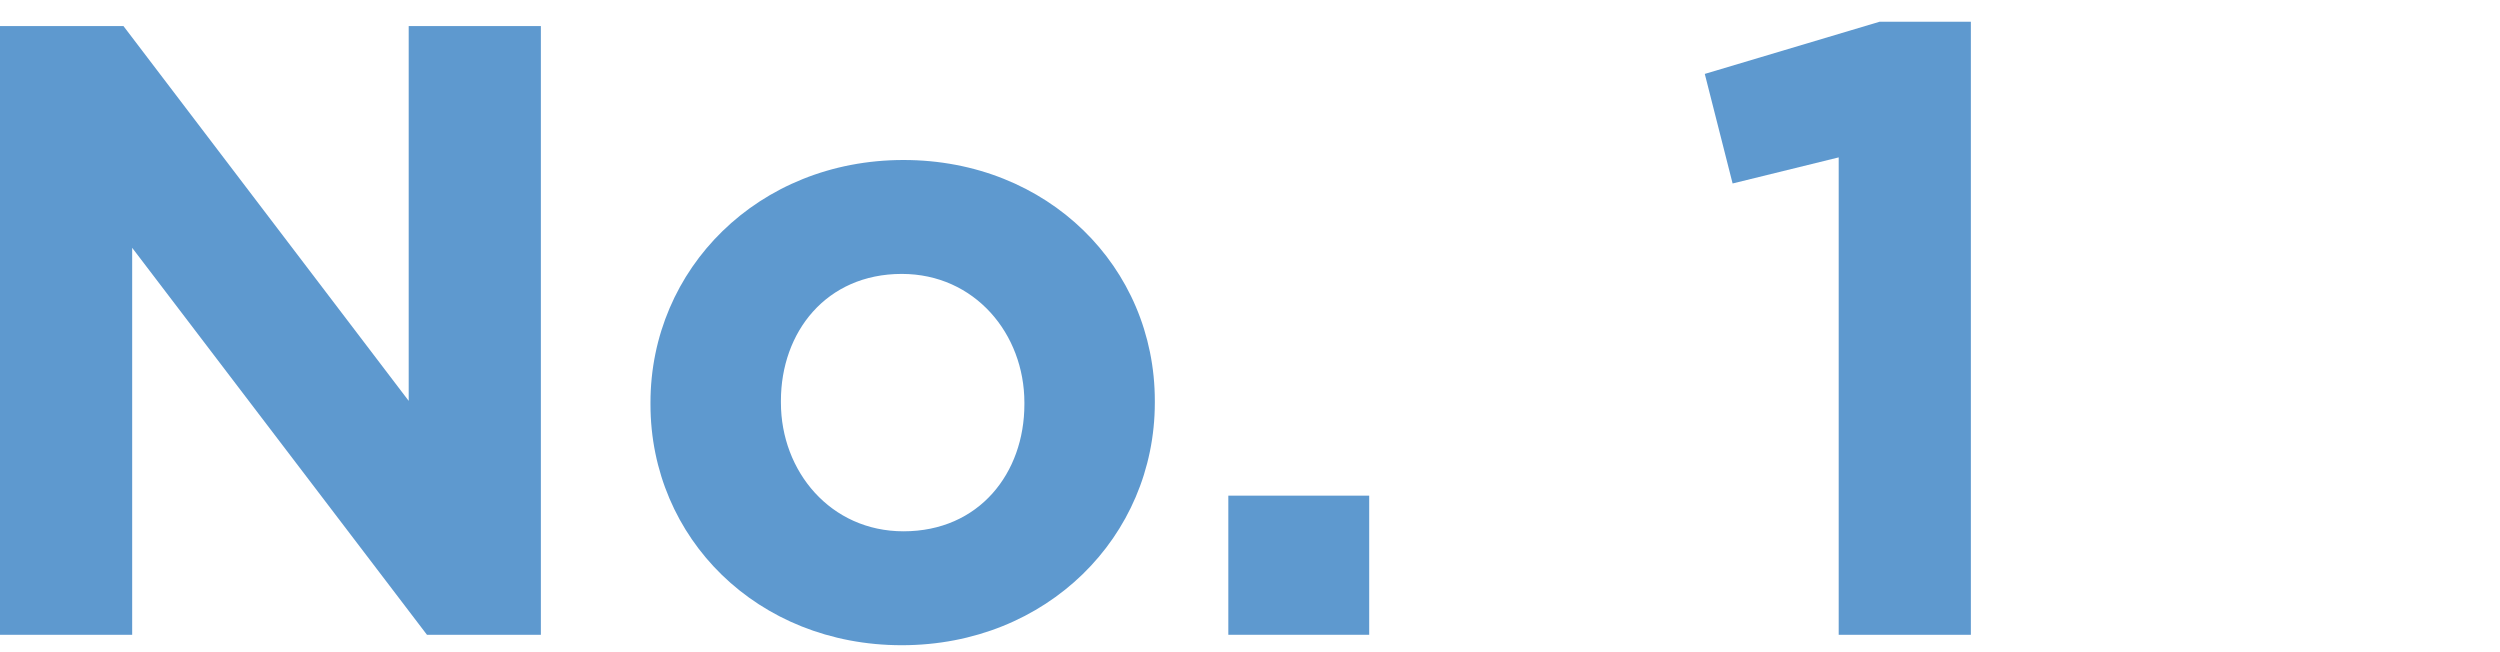
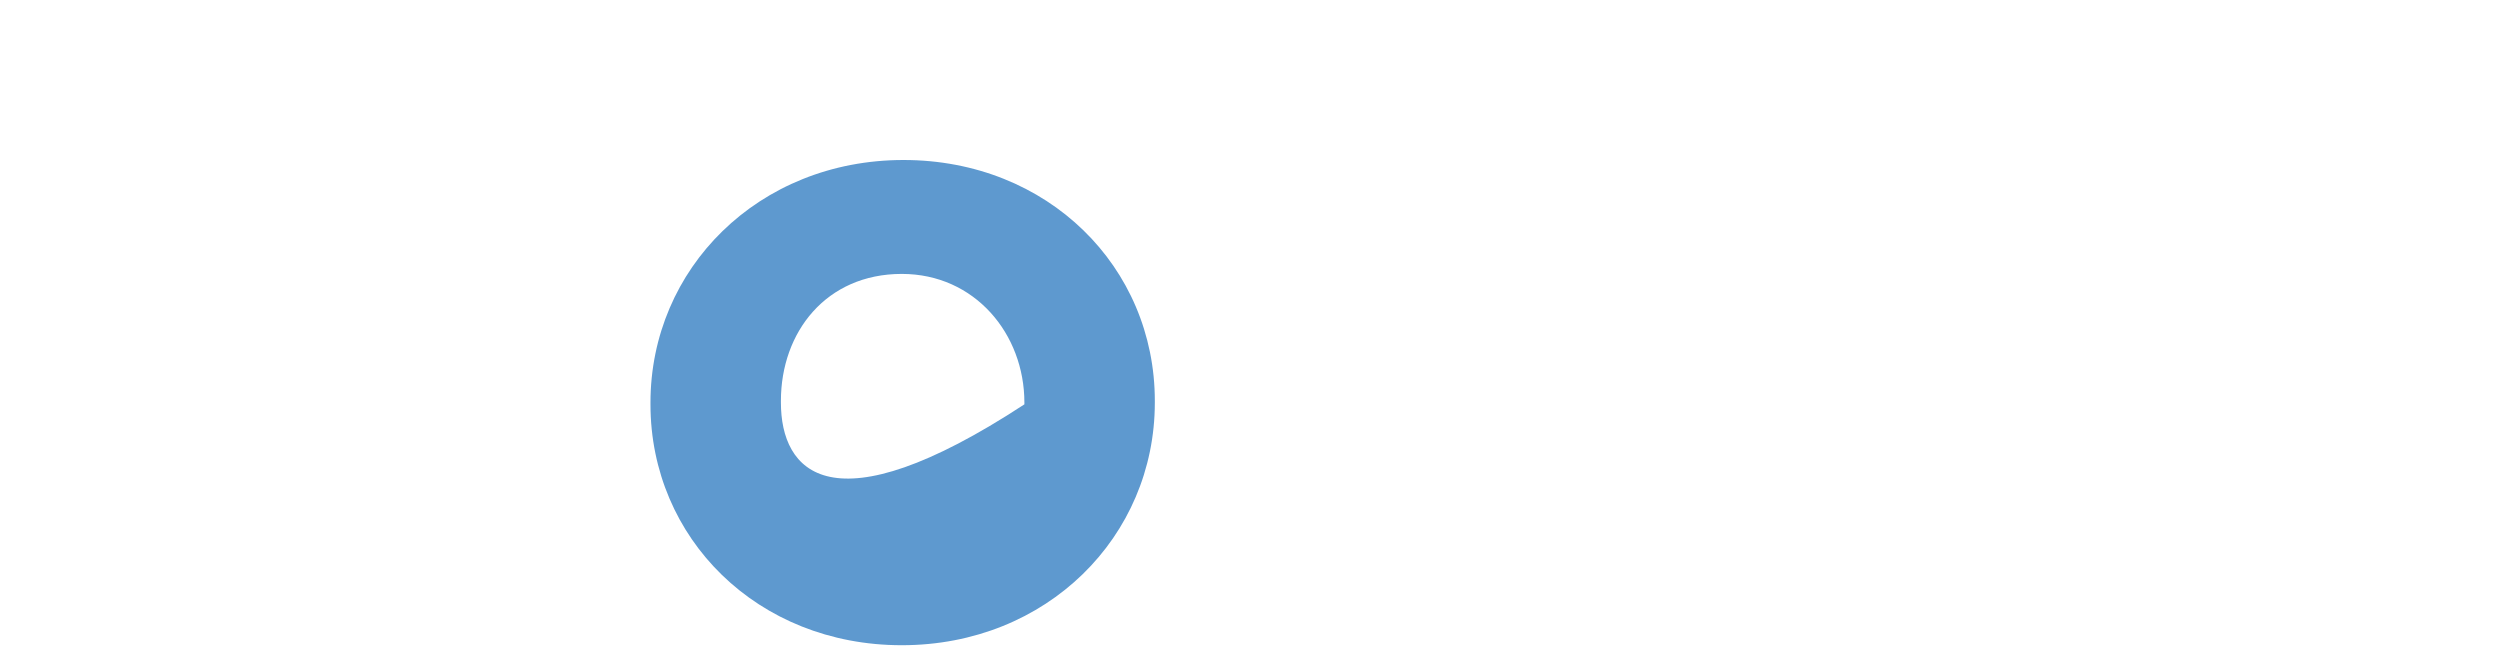
<svg xmlns="http://www.w3.org/2000/svg" width="115" height="30" viewBox="0 0 115 30" fill="none">
-   <path d="M24.88 29.2V1.2H18.8V18.44L5.68 1.2H0V29.2H6.08V11.4L19.64 29.2H24.88Z" fill="#5E99CF" />
-   <path d="M53.122 18.52V18.44C53.122 12.28 48.202 7.36 41.562 7.36C34.882 7.36 29.922 12.36 29.922 18.52V18.6C29.922 24.76 34.842 29.68 41.482 29.68C48.162 29.68 53.122 24.68 53.122 18.52ZM47.122 18.6C47.122 21.76 45.042 24.44 41.562 24.44C38.202 24.44 35.922 21.68 35.922 18.52V18.44C35.922 15.28 38.002 12.6 41.482 12.6C44.842 12.6 47.122 15.36 47.122 18.52V18.6Z" fill="#5E99CF" />
-   <path d="M62.983 29.2V22.8H56.503V29.2H62.983Z" fill="#5E99CF" />
-   <path d="M78.42 3.4L79.7 8.44L84.58 7.24V29.2H90.66V1H86.46L78.42 3.4Z" fill="#5E99CF" />
+   <path d="M53.122 18.52V18.44C53.122 12.28 48.202 7.36 41.562 7.36C34.882 7.36 29.922 12.36 29.922 18.52V18.6C29.922 24.76 34.842 29.68 41.482 29.68C48.162 29.68 53.122 24.68 53.122 18.52ZM47.122 18.6C38.202 24.44 35.922 21.68 35.922 18.52V18.44C35.922 15.28 38.002 12.6 41.482 12.6C44.842 12.6 47.122 15.36 47.122 18.52V18.6Z" fill="#5E99CF" />
</svg>